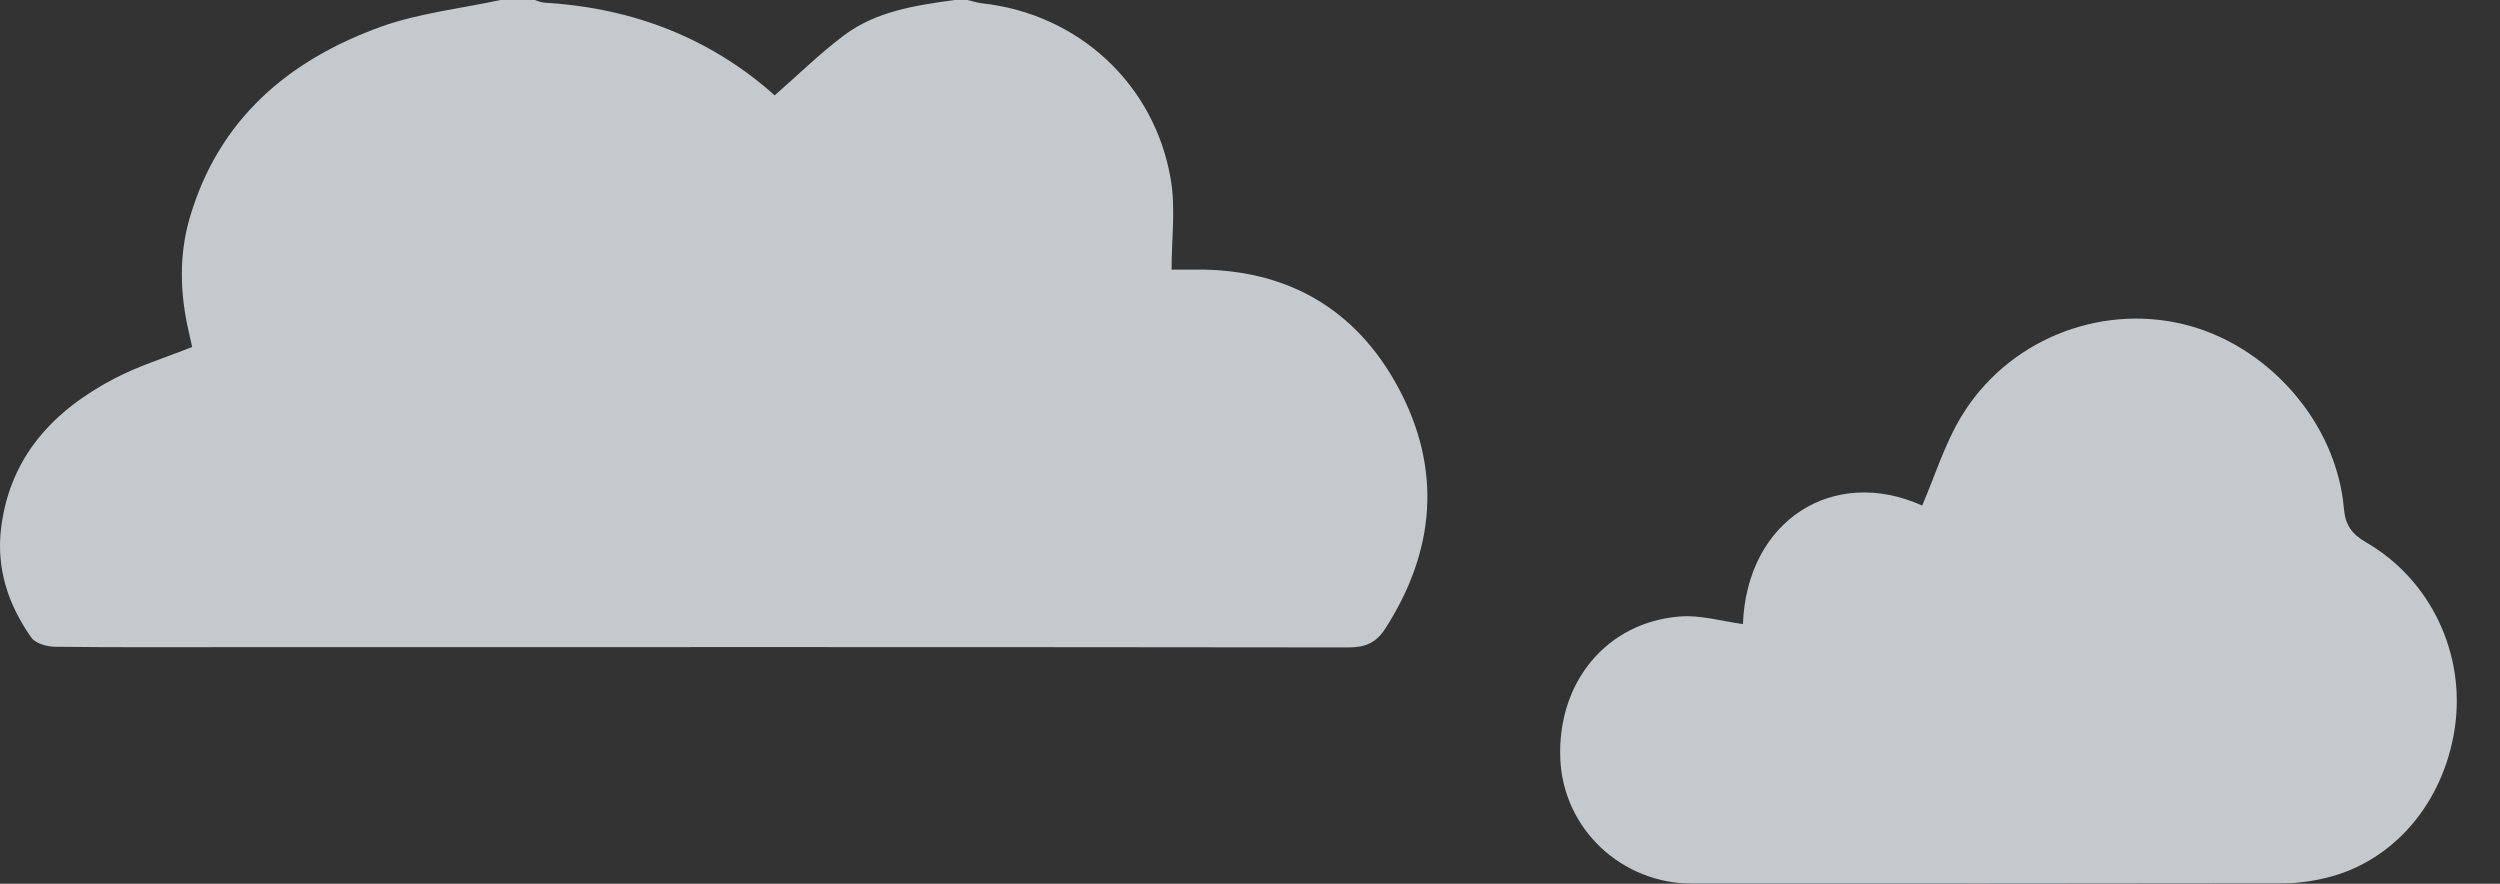
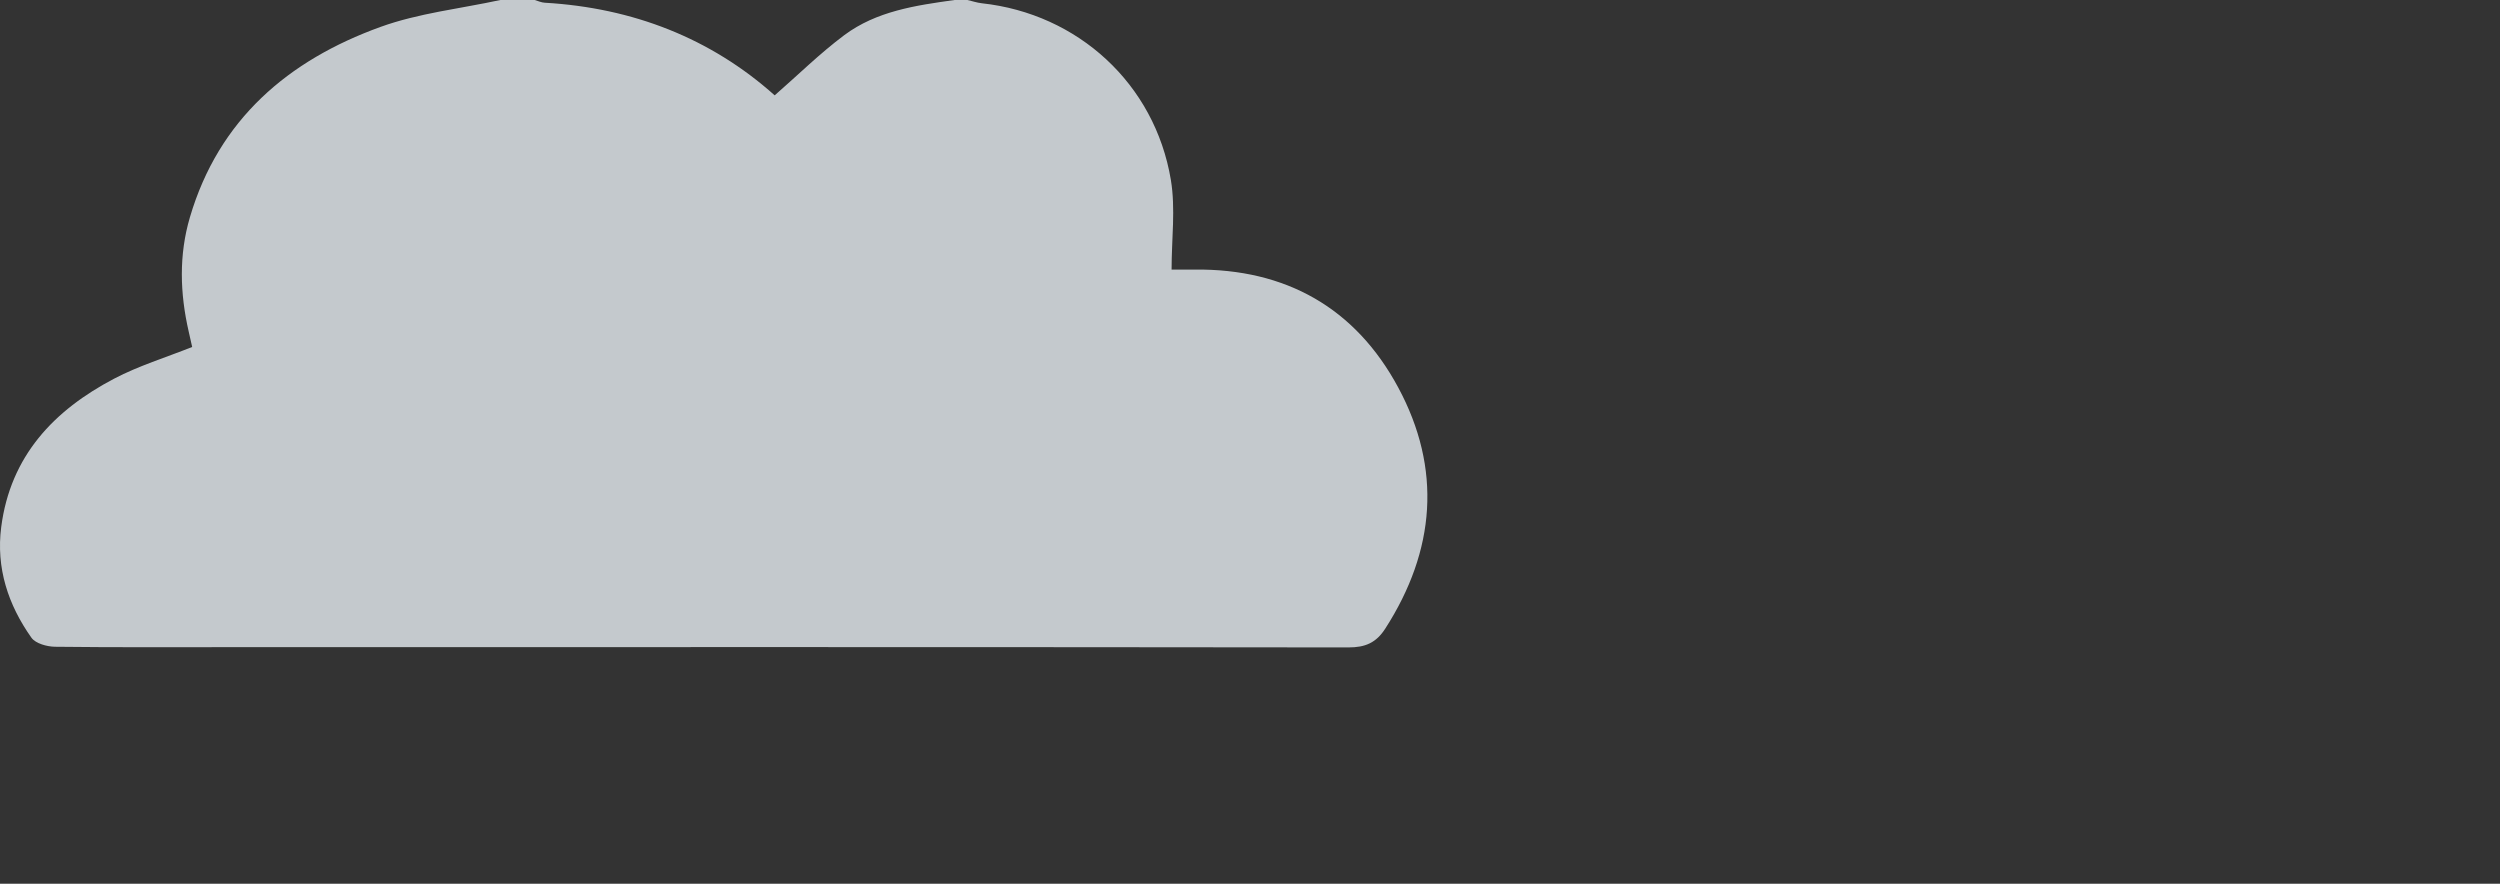
<svg xmlns="http://www.w3.org/2000/svg" version="1.1" id="Layer_1" x="0px" y="0px" width="251.5px" height="88.902px" viewBox="0 0 251.5 88.902" enable-background="new 0 0 251.5 88.902" xml:space="preserve">
  <rect x="0" y="0" width="251.5" height="88.902" fill="#333333" stroke="none" />
  <g id="_x35_QyYHZ_1_" opacity="0.8">
    <g>
-       <path fill="#E9EFF4" d="M175.338,62.781c0.396-10.453,9.105-15.932,18.034-11.923c1.284-2.985,2.254-6.161,3.914-8.921    c4.608-7.661,13.765-11.358,22.282-9.342c8.523,2.021,15.471,9.861,16.226,18.546c0.149,1.726,0.823,2.603,2.271,3.441    c6.513,3.787,9.99,11.248,8.886,18.673c-1.12,7.517-6.162,13.429-12.957,15.062c-1.45,0.351-2.974,0.554-4.464,0.557    c-19.752,0.035-39.504,0.03-59.254,0.022c-7.178-0.004-13.014-5.522-13.309-12.547c-0.32-7.711,4.663-13.772,12.069-14.334    C171.109,61.861,173.244,62.505,175.338,62.781z" />
-     </g>
+       </g>
  </g>
  <g id="_x30_N8kT5_1_" opacity="0.8">
    <g>
      <path fill="#E9EFF4" d="M96.031,0c0.431,0,0.861,0,1.293,0c0.482,0.111,0.959,0.274,1.447,0.329    c9.668,1.05,17.401,8.099,19.016,17.759c0.484,2.896,0.074,5.94,0.074,9.032c0.772,0,1.551,0.007,2.326-0.001    c9.167-0.097,16.167,3.866,20.467,11.85c4.416,8.192,3.758,16.41-1.297,24.271c-0.918,1.426-2.01,1.893-3.705,1.891    c-37.195-0.047-74.391-0.032-111.586-0.028c-6.175,0-12.351,0.034-18.525-0.039c-0.815-0.01-1.967-0.327-2.381-0.913    c-2.343-3.312-3.569-7.009-3.037-11.131c0.922-7.151,5.302-11.751,11.372-14.933c2.445-1.283,5.134-2.103,7.837-3.182    c-0.104-0.458-0.225-1.007-0.35-1.554c-0.879-3.842-0.998-7.688,0.123-11.494c2.903-9.852,9.889-15.787,19.164-19.146    C42.116,1.319,46.305,0.875,50.338,0c1.149,0,2.3,0,3.448,0c0.338,0.096,0.672,0.256,1.015,0.274    c8.866,0.515,16.698,3.569,23.133,9.318c2.369-2.07,4.555-4.226,6.989-6.048C88.174,1.115,92.121,0.543,96.031,0z" />
    </g>
  </g>
</svg>